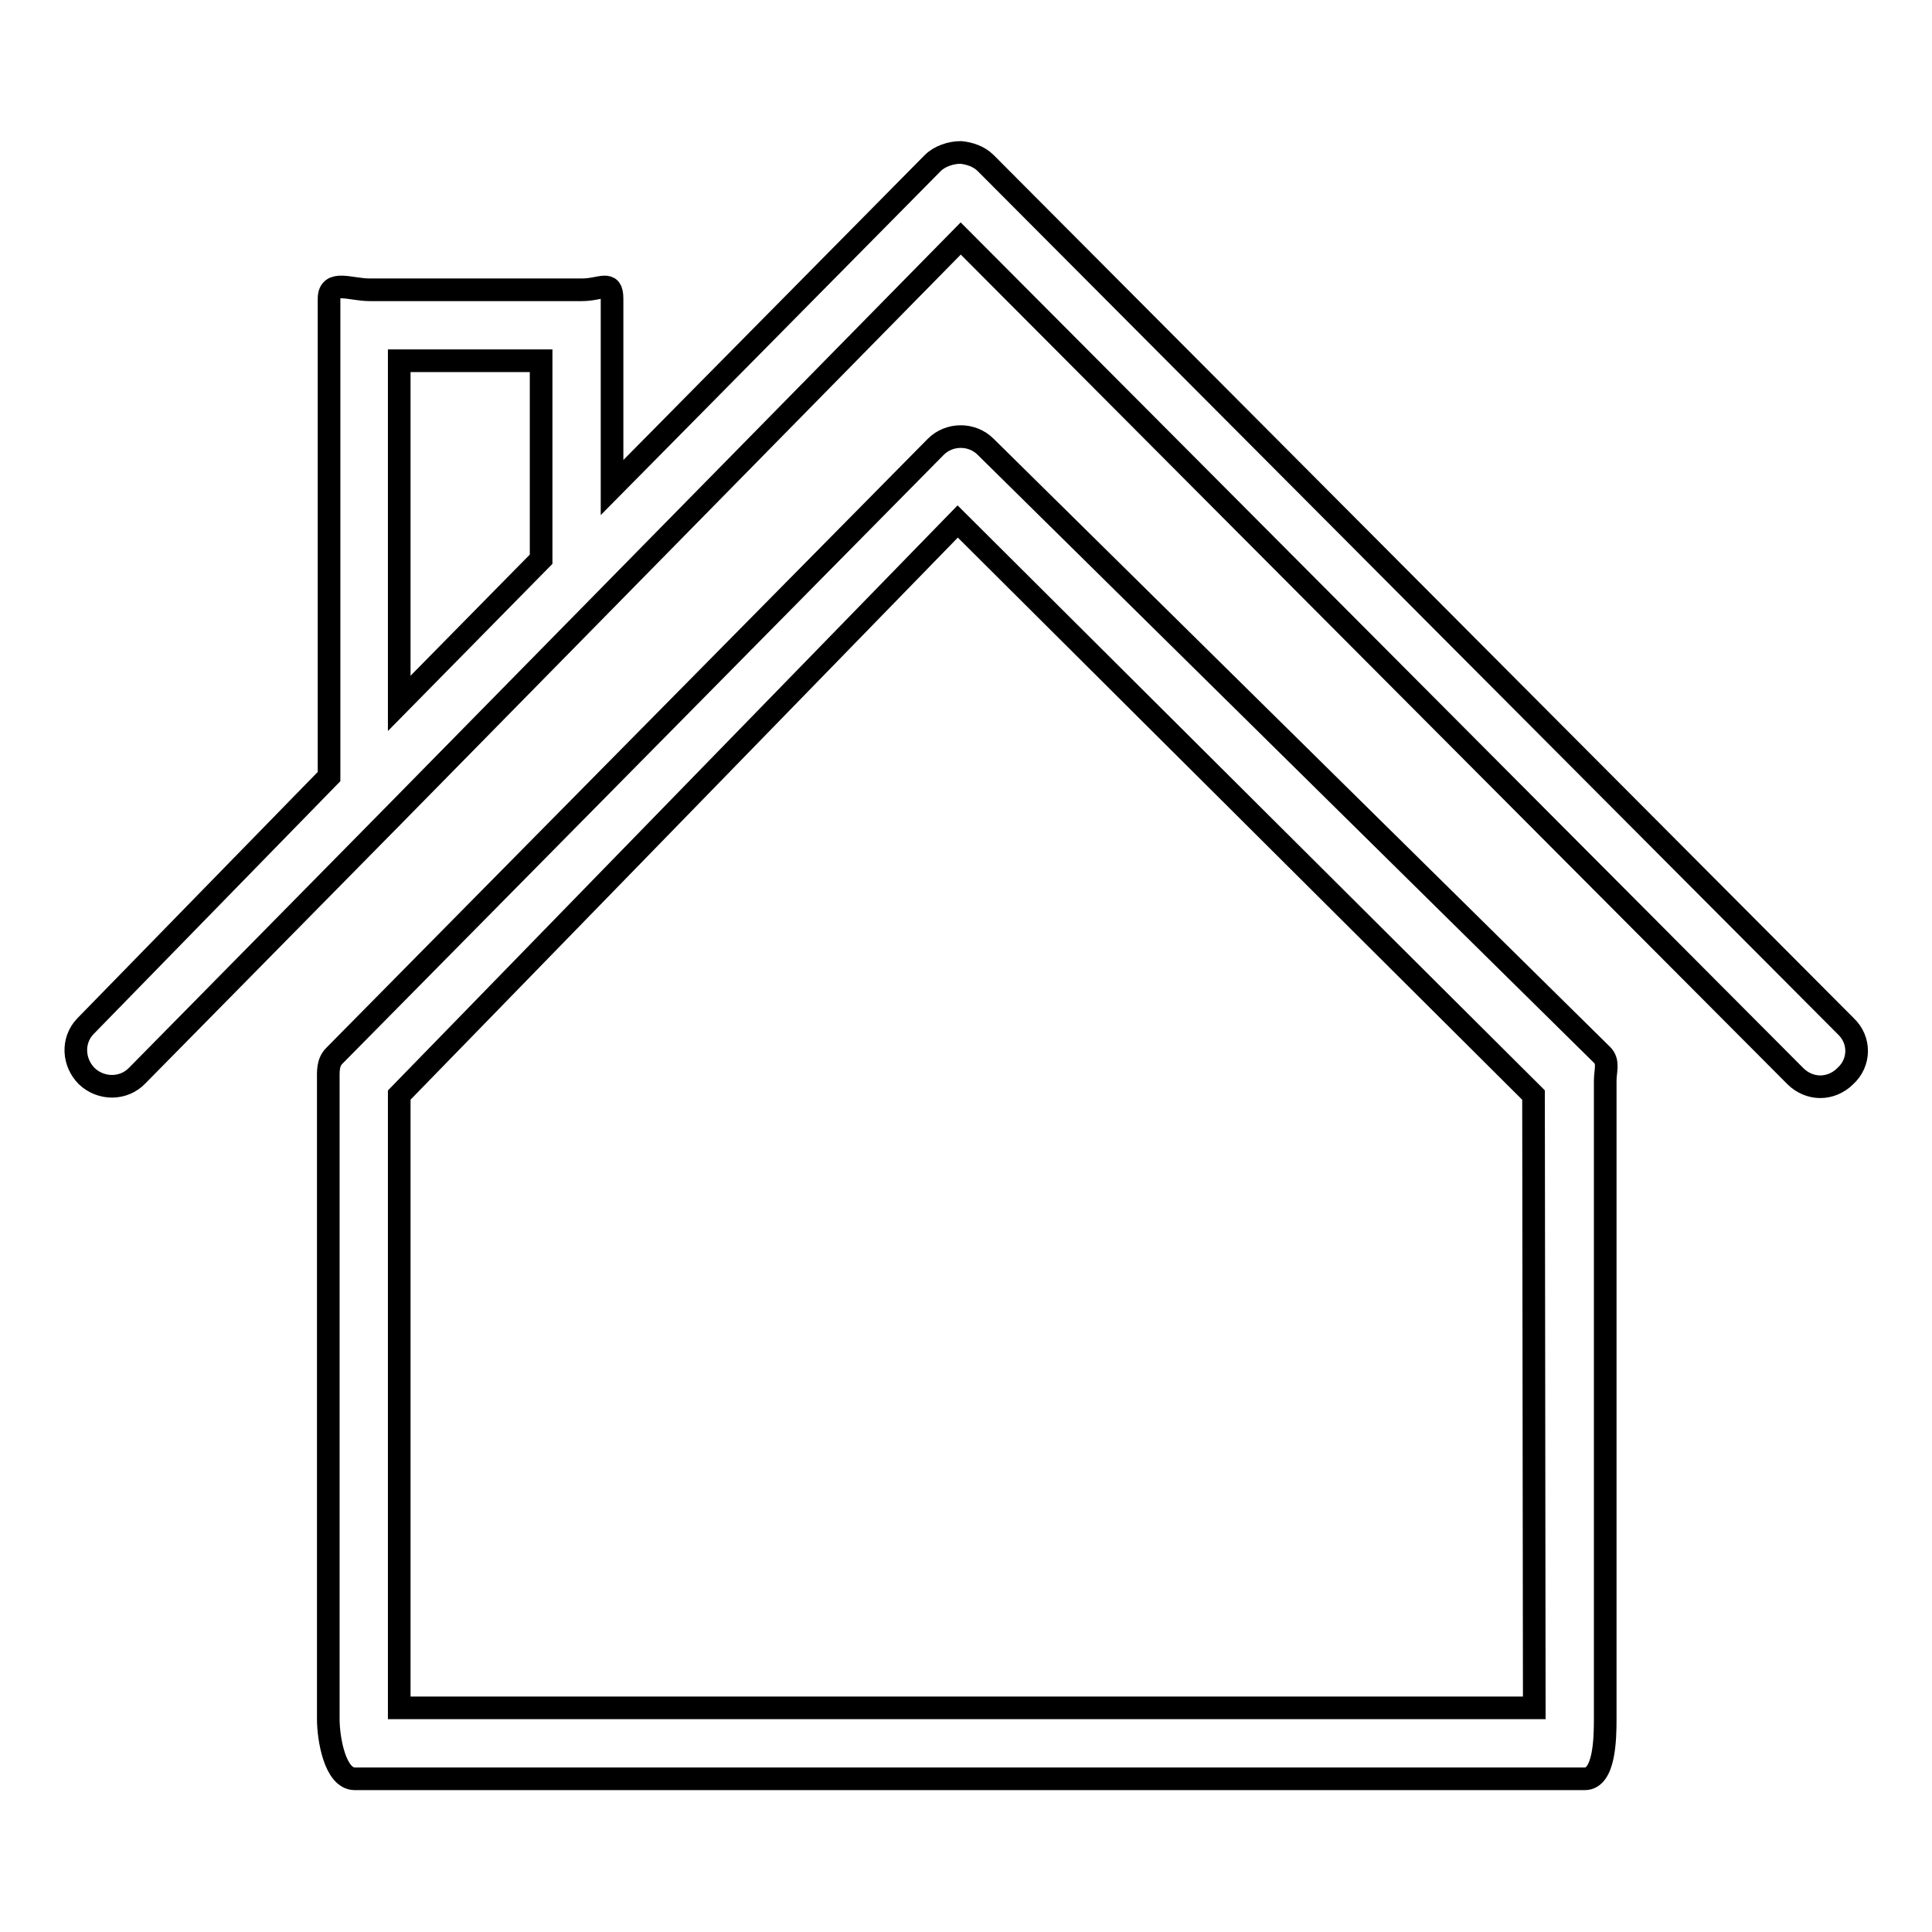
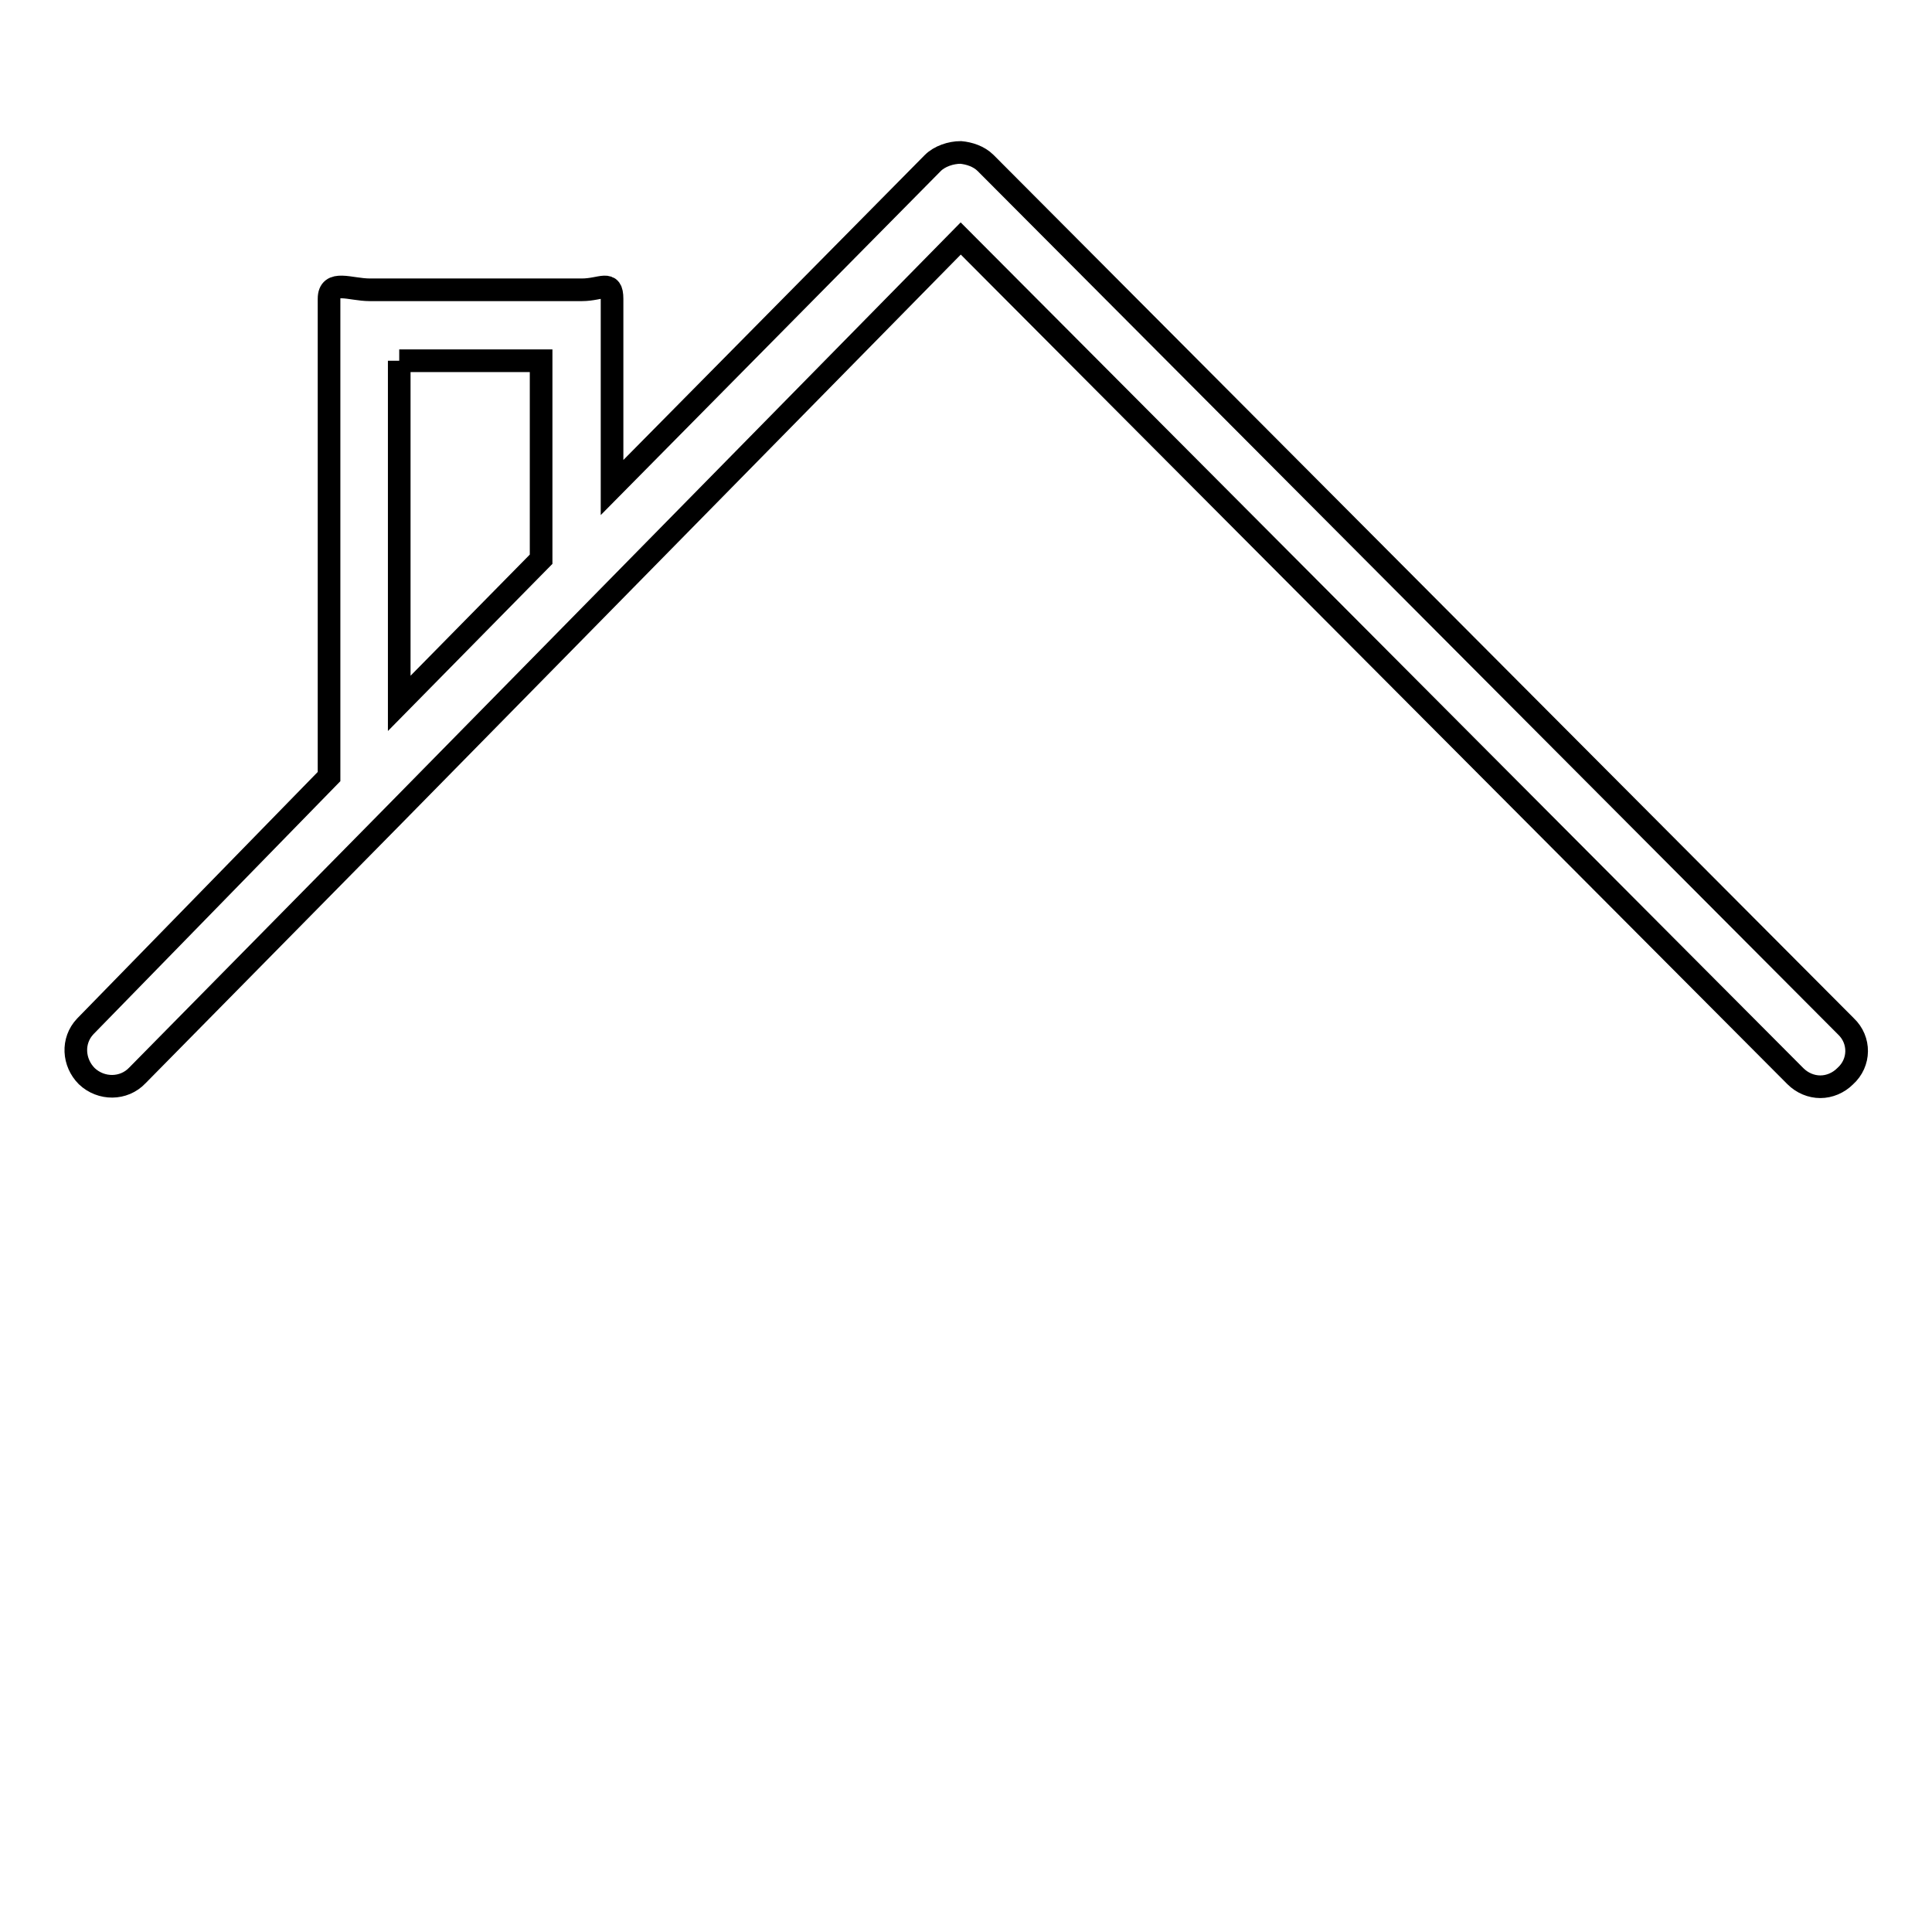
<svg xmlns="http://www.w3.org/2000/svg" version="1.1" x="0px" y="0px" viewBox="0 0 256 256" enable-background="new 0 0 256 256" xml:space="preserve">
  <g>
    <g>
-       <path stroke-width="3" fill-opacity="0" stroke="#000000" d="M130.6,59.2c-1.8-1.8-4.8-1.8-6.6,0l-79.7,80.7c-0.9,0.9-0.8,2.1-0.8,3.3v84.6c0,2.6,0.9,7.9,3.5,7.9H210c2.6,0,2.7-5.3,2.7-7.9v-84.6c0-1.3,0.5-2.5-0.4-3.4L130.6,59.2z M203.3,226.3h-45H96.4H52.9v-81.2l74-76l76.3,76L203.3,226.3L203.3,226.3z" />
-       <path stroke-width="3" fill-opacity="0" stroke="#000000" d="M244.6,136l-114-114.4c-0.9-0.9-2.2-1.3-3.3-1.4c-1.3,0-2.8,0.5-3.7,1.4L81.1,64.6v-25c0-2.6-1.4-1.2-4-1.2H49c-2.6,0-5.4-1.4-5.4,1.2v63.3L11.3,136c-1.8,1.9-1.6,4.8,0.2,6.6c1.9,1.8,4.9,1.8,6.7-0.1l34-34.5h0l75.1-76.4l110.6,111c0.9,0.9,2.1,1.4,3.3,1.4s2.4-0.5,3.3-1.4C246.5,140.8,246.5,137.8,244.6,136z M52.9,47.8h18.8v26.3L52.9,93.2V47.8z" />
+       <path stroke-width="3" fill-opacity="0" stroke="#000000" d="M244.6,136l-114-114.4c-0.9-0.9-2.2-1.3-3.3-1.4c-1.3,0-2.8,0.5-3.7,1.4L81.1,64.6v-25c0-2.6-1.4-1.2-4-1.2H49c-2.6,0-5.4-1.4-5.4,1.2v63.3L11.3,136c-1.8,1.9-1.6,4.8,0.2,6.6c1.9,1.8,4.9,1.8,6.7-0.1l34-34.5h0l75.1-76.4l110.6,111c0.9,0.9,2.1,1.4,3.3,1.4s2.4-0.5,3.3-1.4C246.5,140.8,246.5,137.8,244.6,136z M52.9,47.8h18.8v26.3L52.9,93.2V47.8" />
    </g>
  </g>
</svg>